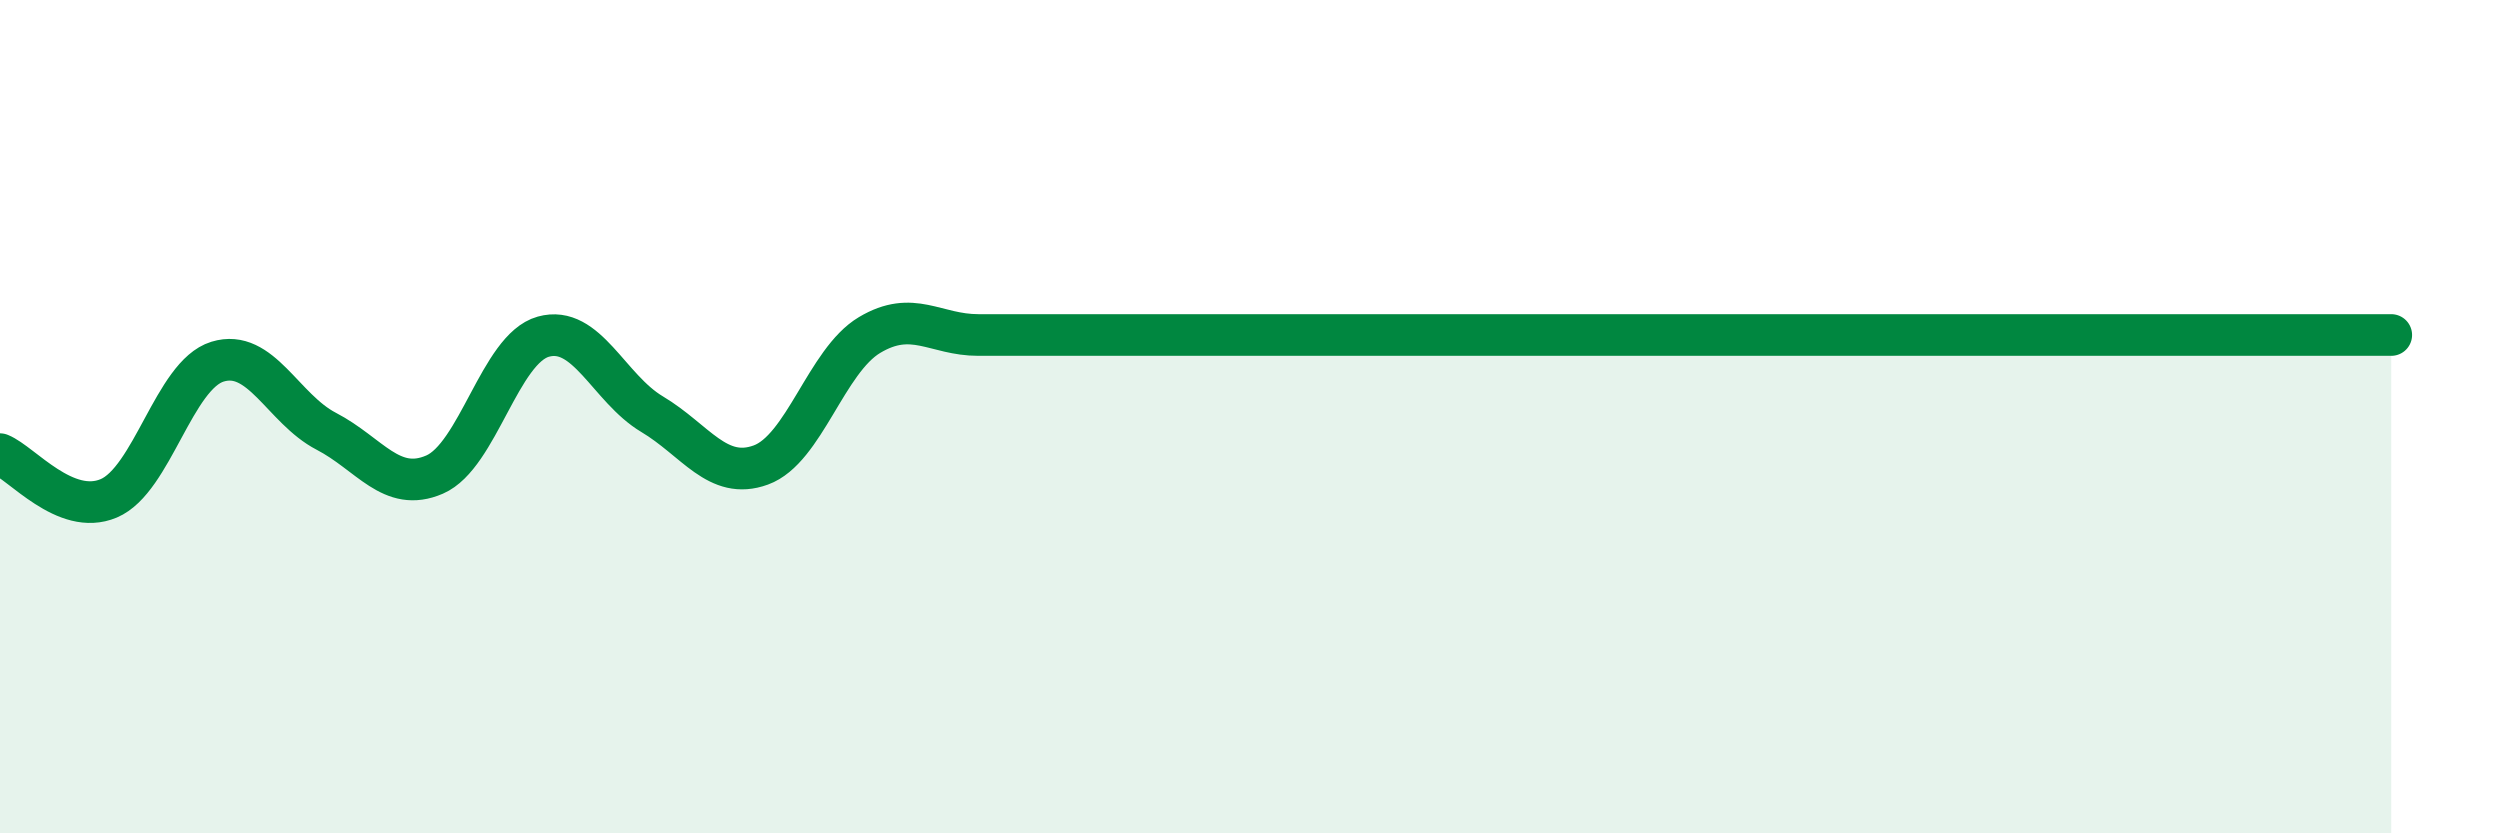
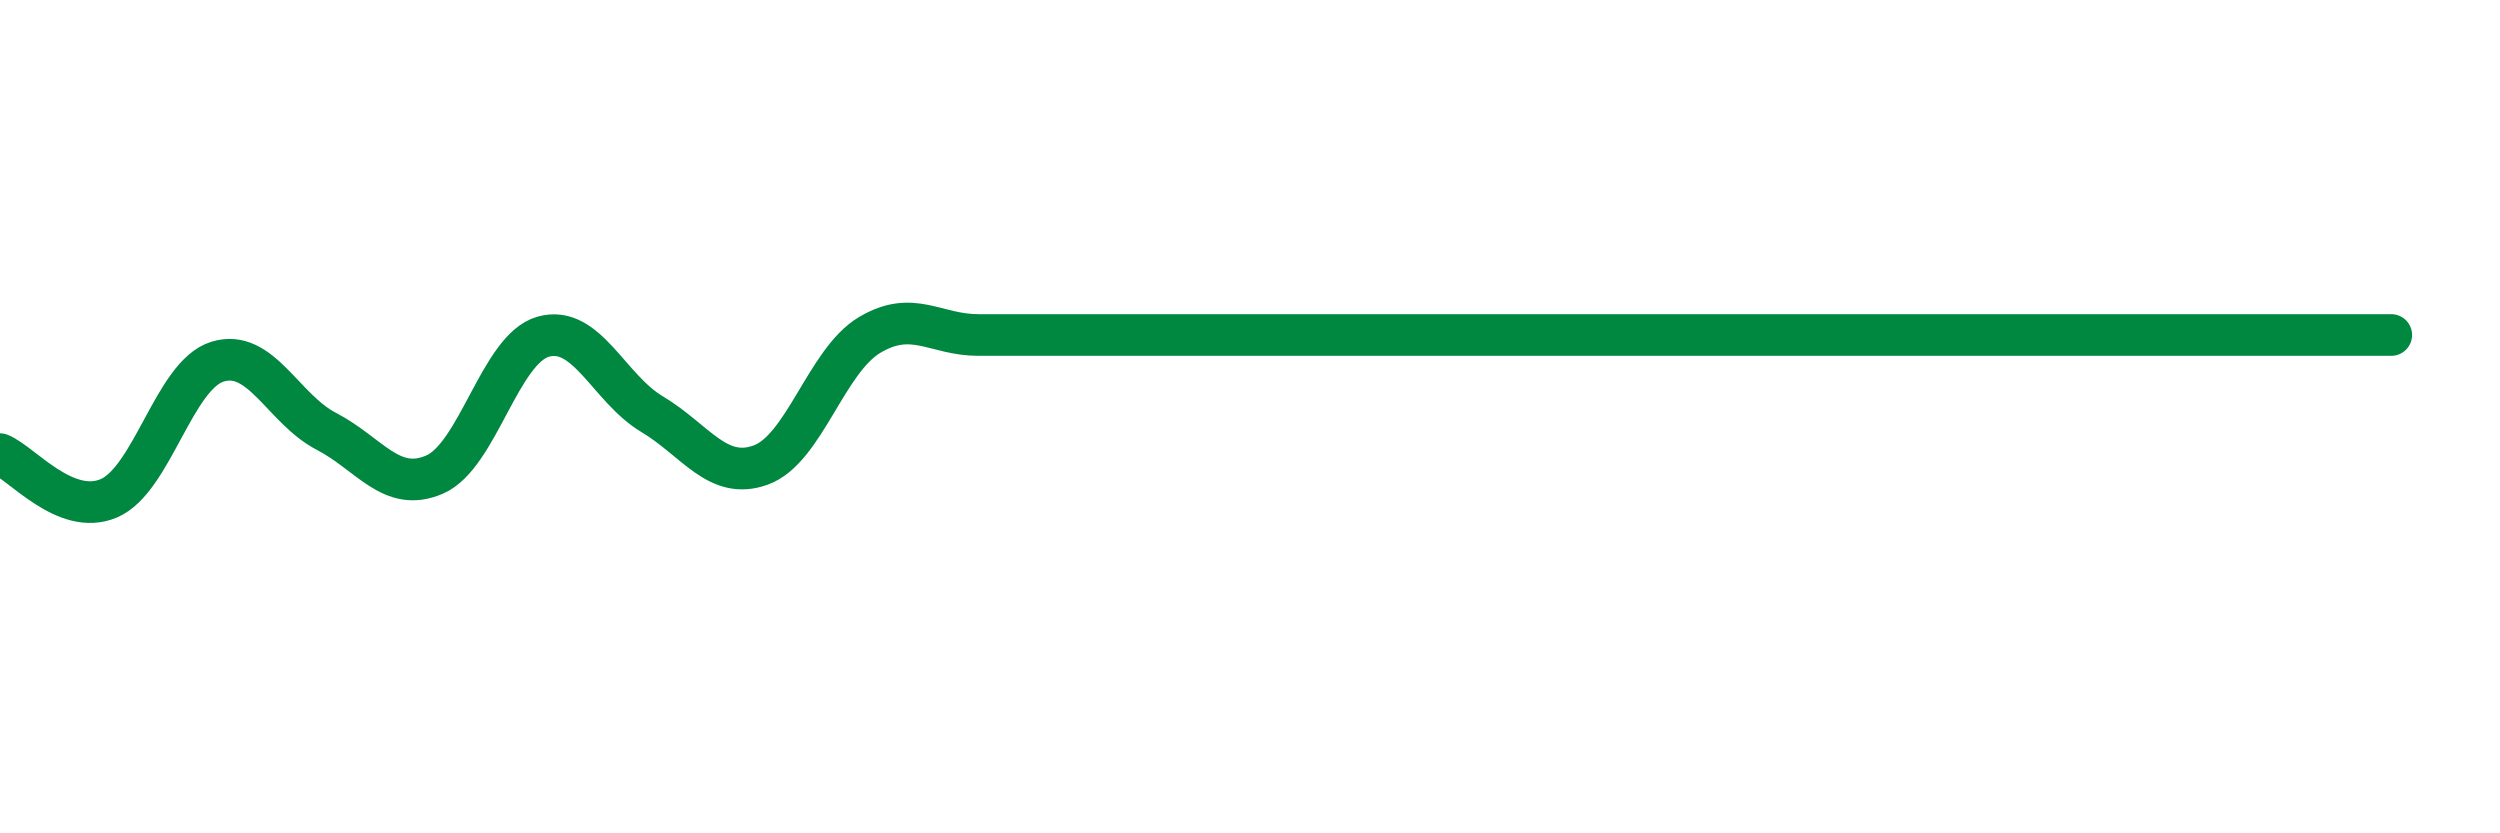
<svg xmlns="http://www.w3.org/2000/svg" width="60" height="20" viewBox="0 0 60 20">
-   <path d="M 0,10.9 C 0.52,11.11 1.57,12.4 2.61,11.96 C 3.65,11.52 4.18,9 5.22,8.68 C 6.26,8.36 6.79,9.81 7.83,10.35 C 8.87,10.89 9.39,11.84 10.43,11.39 C 11.47,10.94 12,8.37 13.04,8.08 C 14.08,7.79 14.61,9.32 15.65,9.94 C 16.69,10.56 17.22,11.54 18.26,11.16 C 19.3,10.78 19.83,8.66 20.87,8.04 C 21.91,7.42 22.44,8.04 23.48,8.04 C 24.52,8.04 25.05,8.04 26.09,8.04 C 27.13,8.04 27.66,8.04 28.7,8.04 C 29.74,8.04 30.26,8.04 31.3,8.04 C 32.34,8.04 32.87,8.04 33.91,8.04 C 34.95,8.04 35.48,8.04 36.52,8.04 C 37.56,8.04 38.09,8.04 39.13,8.04 C 40.17,8.04 40.7,8.04 41.74,8.04 C 42.78,8.04 43.31,8.04 44.35,8.04 C 45.39,8.04 45.92,8.04 46.96,8.04 C 48,8.04 48.53,8.04 49.57,8.04 C 50.61,8.04 51.13,8.04 52.17,8.04 C 53.21,8.04 53.74,8.04 54.78,8.04 C 55.82,8.04 56.87,8.04 57.39,8.04L57.39 20L0 20Z" fill="#008740" opacity="0.1" stroke-linecap="round" stroke-linejoin="round" />
  <path d="M 0,10.9 C 0.52,11.11 1.57,12.4 2.61,11.96 C 3.65,11.52 4.18,9 5.22,8.68 C 6.26,8.36 6.79,9.81 7.83,10.35 C 8.87,10.89 9.39,11.84 10.43,11.39 C 11.47,10.94 12,8.37 13.04,8.08 C 14.08,7.79 14.61,9.32 15.65,9.94 C 16.69,10.56 17.22,11.54 18.26,11.16 C 19.3,10.78 19.83,8.66 20.87,8.04 C 21.91,7.42 22.44,8.04 23.48,8.04 C 24.52,8.04 25.05,8.04 26.09,8.04 C 27.13,8.04 27.66,8.04 28.7,8.04 C 29.74,8.04 30.26,8.04 31.3,8.04 C 32.34,8.04 32.87,8.04 33.91,8.04 C 34.95,8.04 35.48,8.04 36.52,8.04 C 37.56,8.04 38.09,8.04 39.13,8.04 C 40.17,8.04 40.7,8.04 41.74,8.04 C 42.78,8.04 43.31,8.04 44.35,8.04 C 45.39,8.04 45.92,8.04 46.96,8.04 C 48,8.04 48.53,8.04 49.57,8.04 C 50.61,8.04 51.13,8.04 52.17,8.04 C 53.21,8.04 53.74,8.04 54.78,8.04 C 55.82,8.04 56.87,8.04 57.39,8.04" stroke="#008740" stroke-width="1" fill="none" stroke-linecap="round" stroke-linejoin="round" />
</svg>